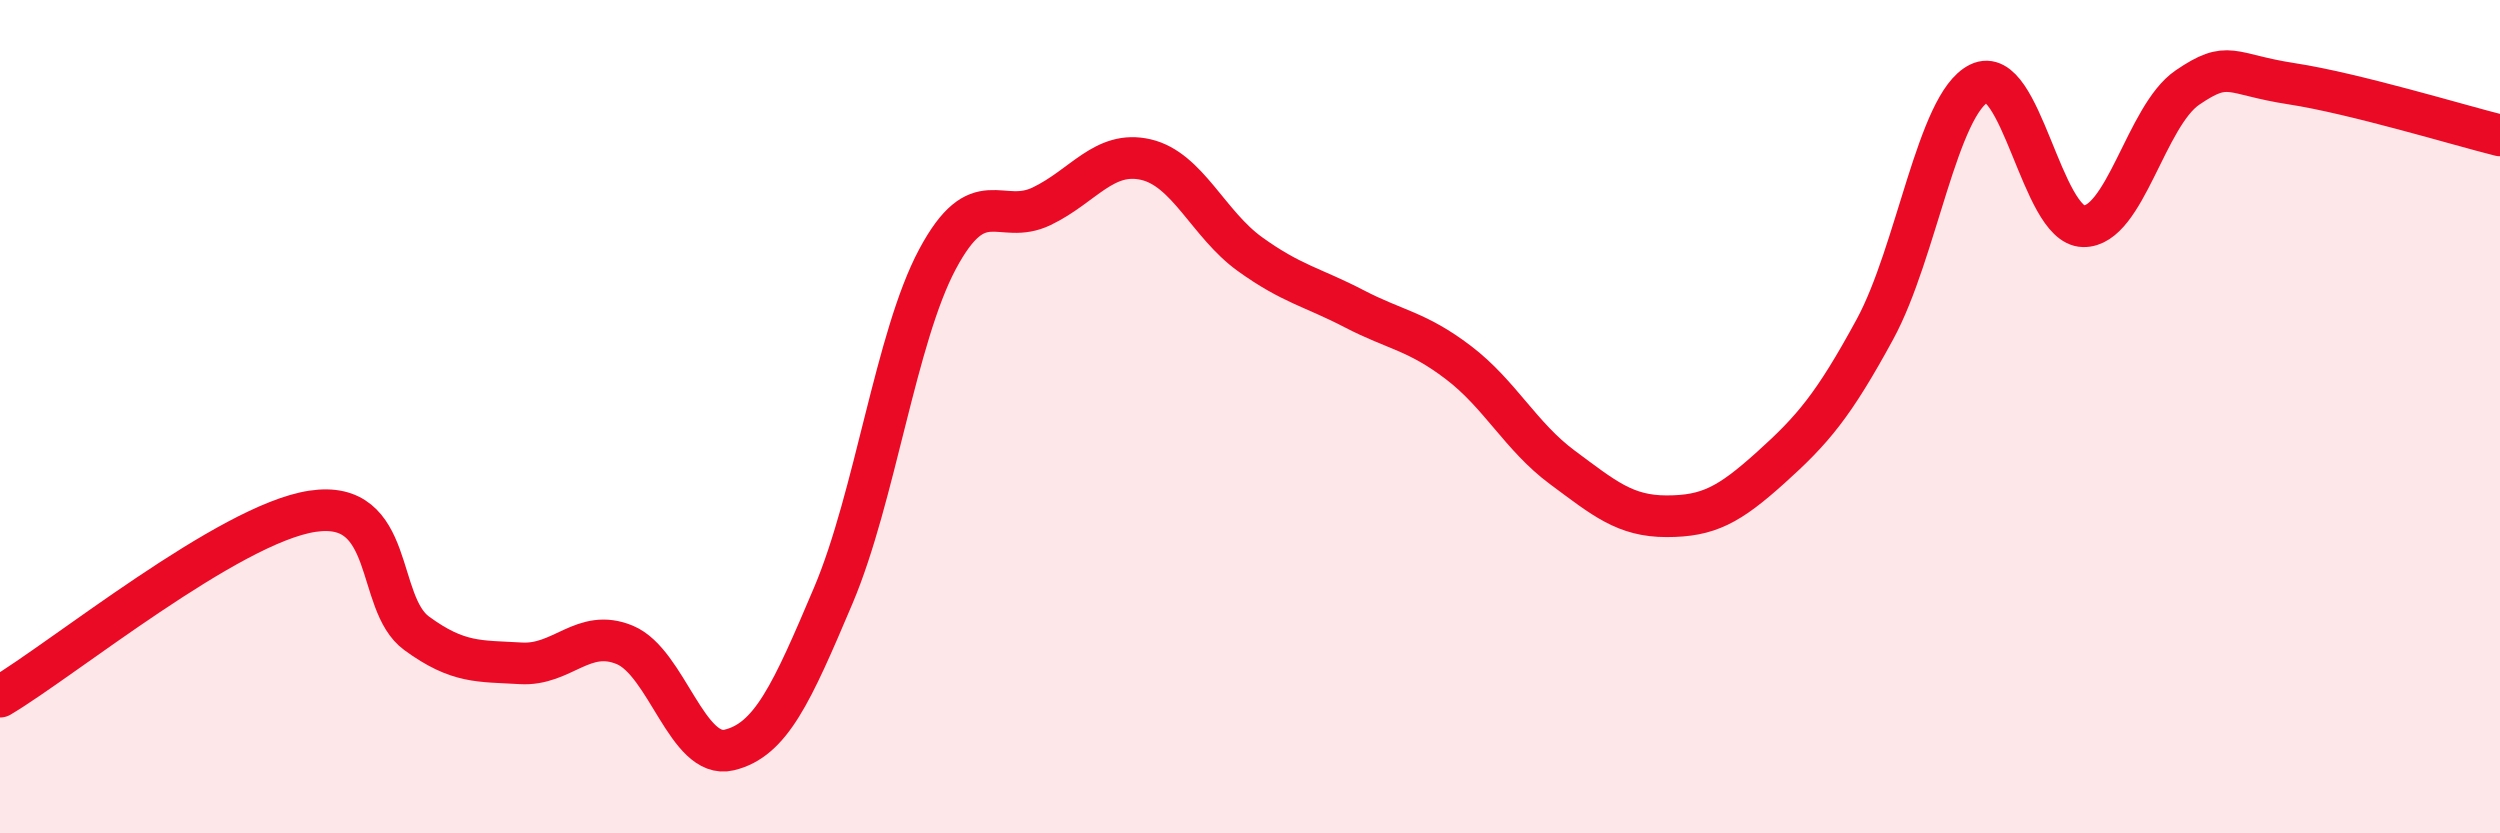
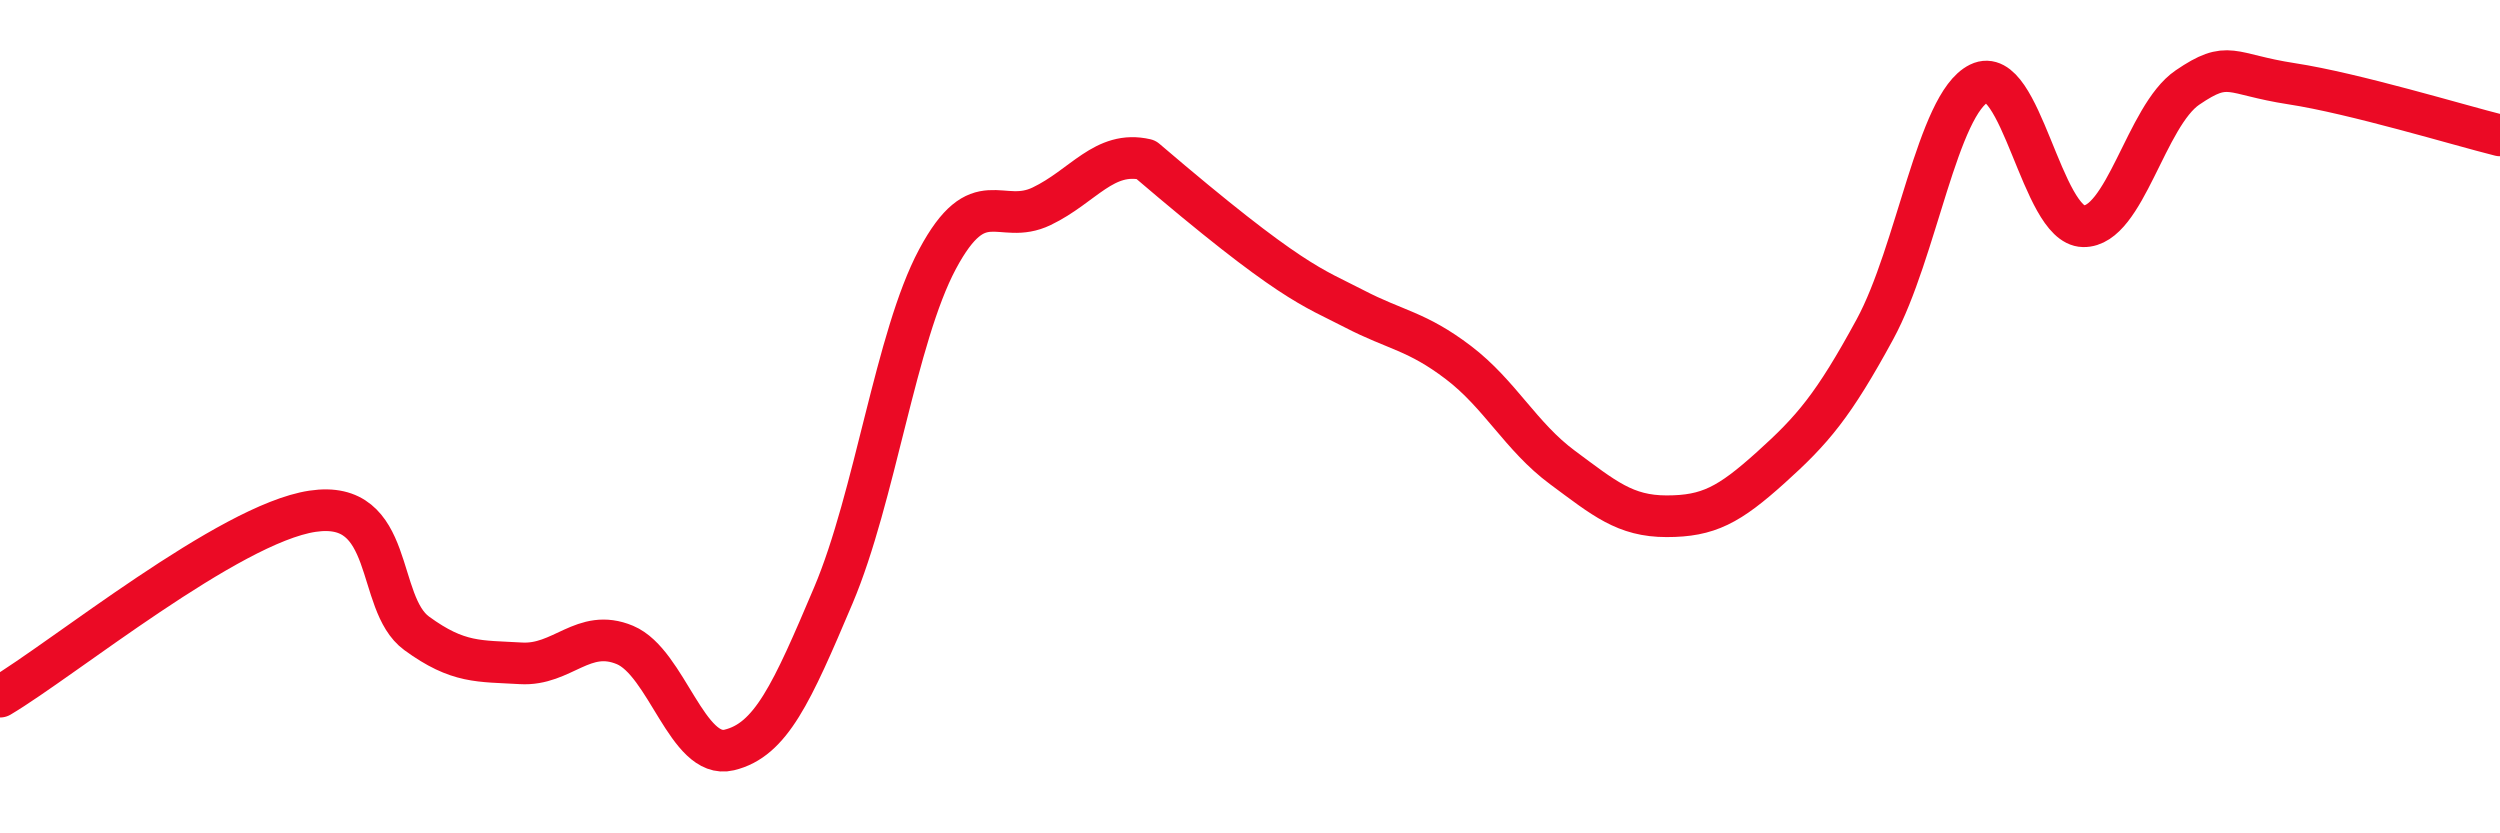
<svg xmlns="http://www.w3.org/2000/svg" width="60" height="20" viewBox="0 0 60 20">
-   <path d="M 0,16.72 C 1.5,15.83 5.5,12.57 7.5,12.27 C 9.5,11.97 9,14.47 10,15.2 C 11,15.93 11.5,15.86 12.5,15.92 C 13.5,15.98 14,15.06 15,15.48 C 16,15.9 16.5,18.24 17.5,18 C 18.5,17.76 19,16.65 20,14.29 C 21,11.93 21.5,8.09 22.5,6.22 C 23.5,4.35 24,5.43 25,4.95 C 26,4.47 26.5,3.6 27.5,3.83 C 28.5,4.06 29,5.38 30,6.1 C 31,6.82 31.5,6.89 32.5,7.41 C 33.5,7.93 34,7.94 35,8.7 C 36,9.46 36.5,10.48 37.5,11.22 C 38.5,11.96 39,12.39 40,12.39 C 41,12.39 41.5,12.12 42.5,11.22 C 43.5,10.32 44,9.74 45,7.9 C 46,6.06 46.5,2.49 47.5,2 C 48.5,1.51 49,5.41 50,5.43 C 51,5.45 51.5,2.78 52.5,2.1 C 53.5,1.42 53.5,1.78 55,2.01 C 56.5,2.24 59,3 60,3.25L60 20L0 20Z" fill="#EB0A25" opacity="0.1" stroke-linecap="round" stroke-linejoin="round" />
-   <path d="M 0,16.72 C 1.5,15.83 5.5,12.57 7.5,12.27 C 9.5,11.97 9,14.47 10,15.2 C 11,15.93 11.5,15.86 12.5,15.92 C 13.5,15.98 14,15.06 15,15.48 C 16,15.9 16.5,18.24 17.5,18 C 18.5,17.76 19,16.65 20,14.29 C 21,11.93 21.5,8.09 22.5,6.22 C 23.5,4.35 24,5.43 25,4.95 C 26,4.47 26.5,3.6 27.5,3.83 C 28.5,4.06 29,5.38 30,6.1 C 31,6.82 31.5,6.89 32.5,7.41 C 33.5,7.93 34,7.94 35,8.7 C 36,9.46 36.5,10.48 37.5,11.22 C 38.5,11.96 39,12.39 40,12.39 C 41,12.39 41.5,12.12 42.5,11.22 C 43.5,10.32 44,9.74 45,7.9 C 46,6.06 46.5,2.49 47.5,2 C 48.5,1.51 49,5.41 50,5.43 C 51,5.45 51.5,2.78 52.5,2.1 C 53.5,1.42 53.5,1.78 55,2.01 C 56.5,2.24 59,3 60,3.25" stroke="#EB0A25" stroke-width="1" fill="none" stroke-linecap="round" stroke-linejoin="round" />
+   <path d="M 0,16.72 C 1.5,15.83 5.5,12.57 7.5,12.27 C 9.5,11.97 9,14.47 10,15.2 C 11,15.93 11.5,15.86 12.5,15.92 C 13.5,15.98 14,15.06 15,15.48 C 16,15.9 16.5,18.24 17.5,18 C 18.5,17.76 19,16.65 20,14.29 C 21,11.93 21.5,8.09 22.5,6.22 C 23.5,4.35 24,5.43 25,4.95 C 26,4.47 26.5,3.6 27.5,3.83 C 31,6.82 31.5,6.89 32.5,7.41 C 33.5,7.93 34,7.94 35,8.7 C 36,9.46 36.5,10.48 37.5,11.22 C 38.5,11.96 39,12.39 40,12.39 C 41,12.39 41.5,12.12 42.5,11.22 C 43.5,10.32 44,9.74 45,7.9 C 46,6.06 46.5,2.49 47.5,2 C 48.5,1.51 49,5.41 50,5.43 C 51,5.45 51.5,2.78 52.5,2.1 C 53.5,1.42 53.5,1.78 55,2.01 C 56.5,2.24 59,3 60,3.25" stroke="#EB0A25" stroke-width="1" fill="none" stroke-linecap="round" stroke-linejoin="round" />
</svg>